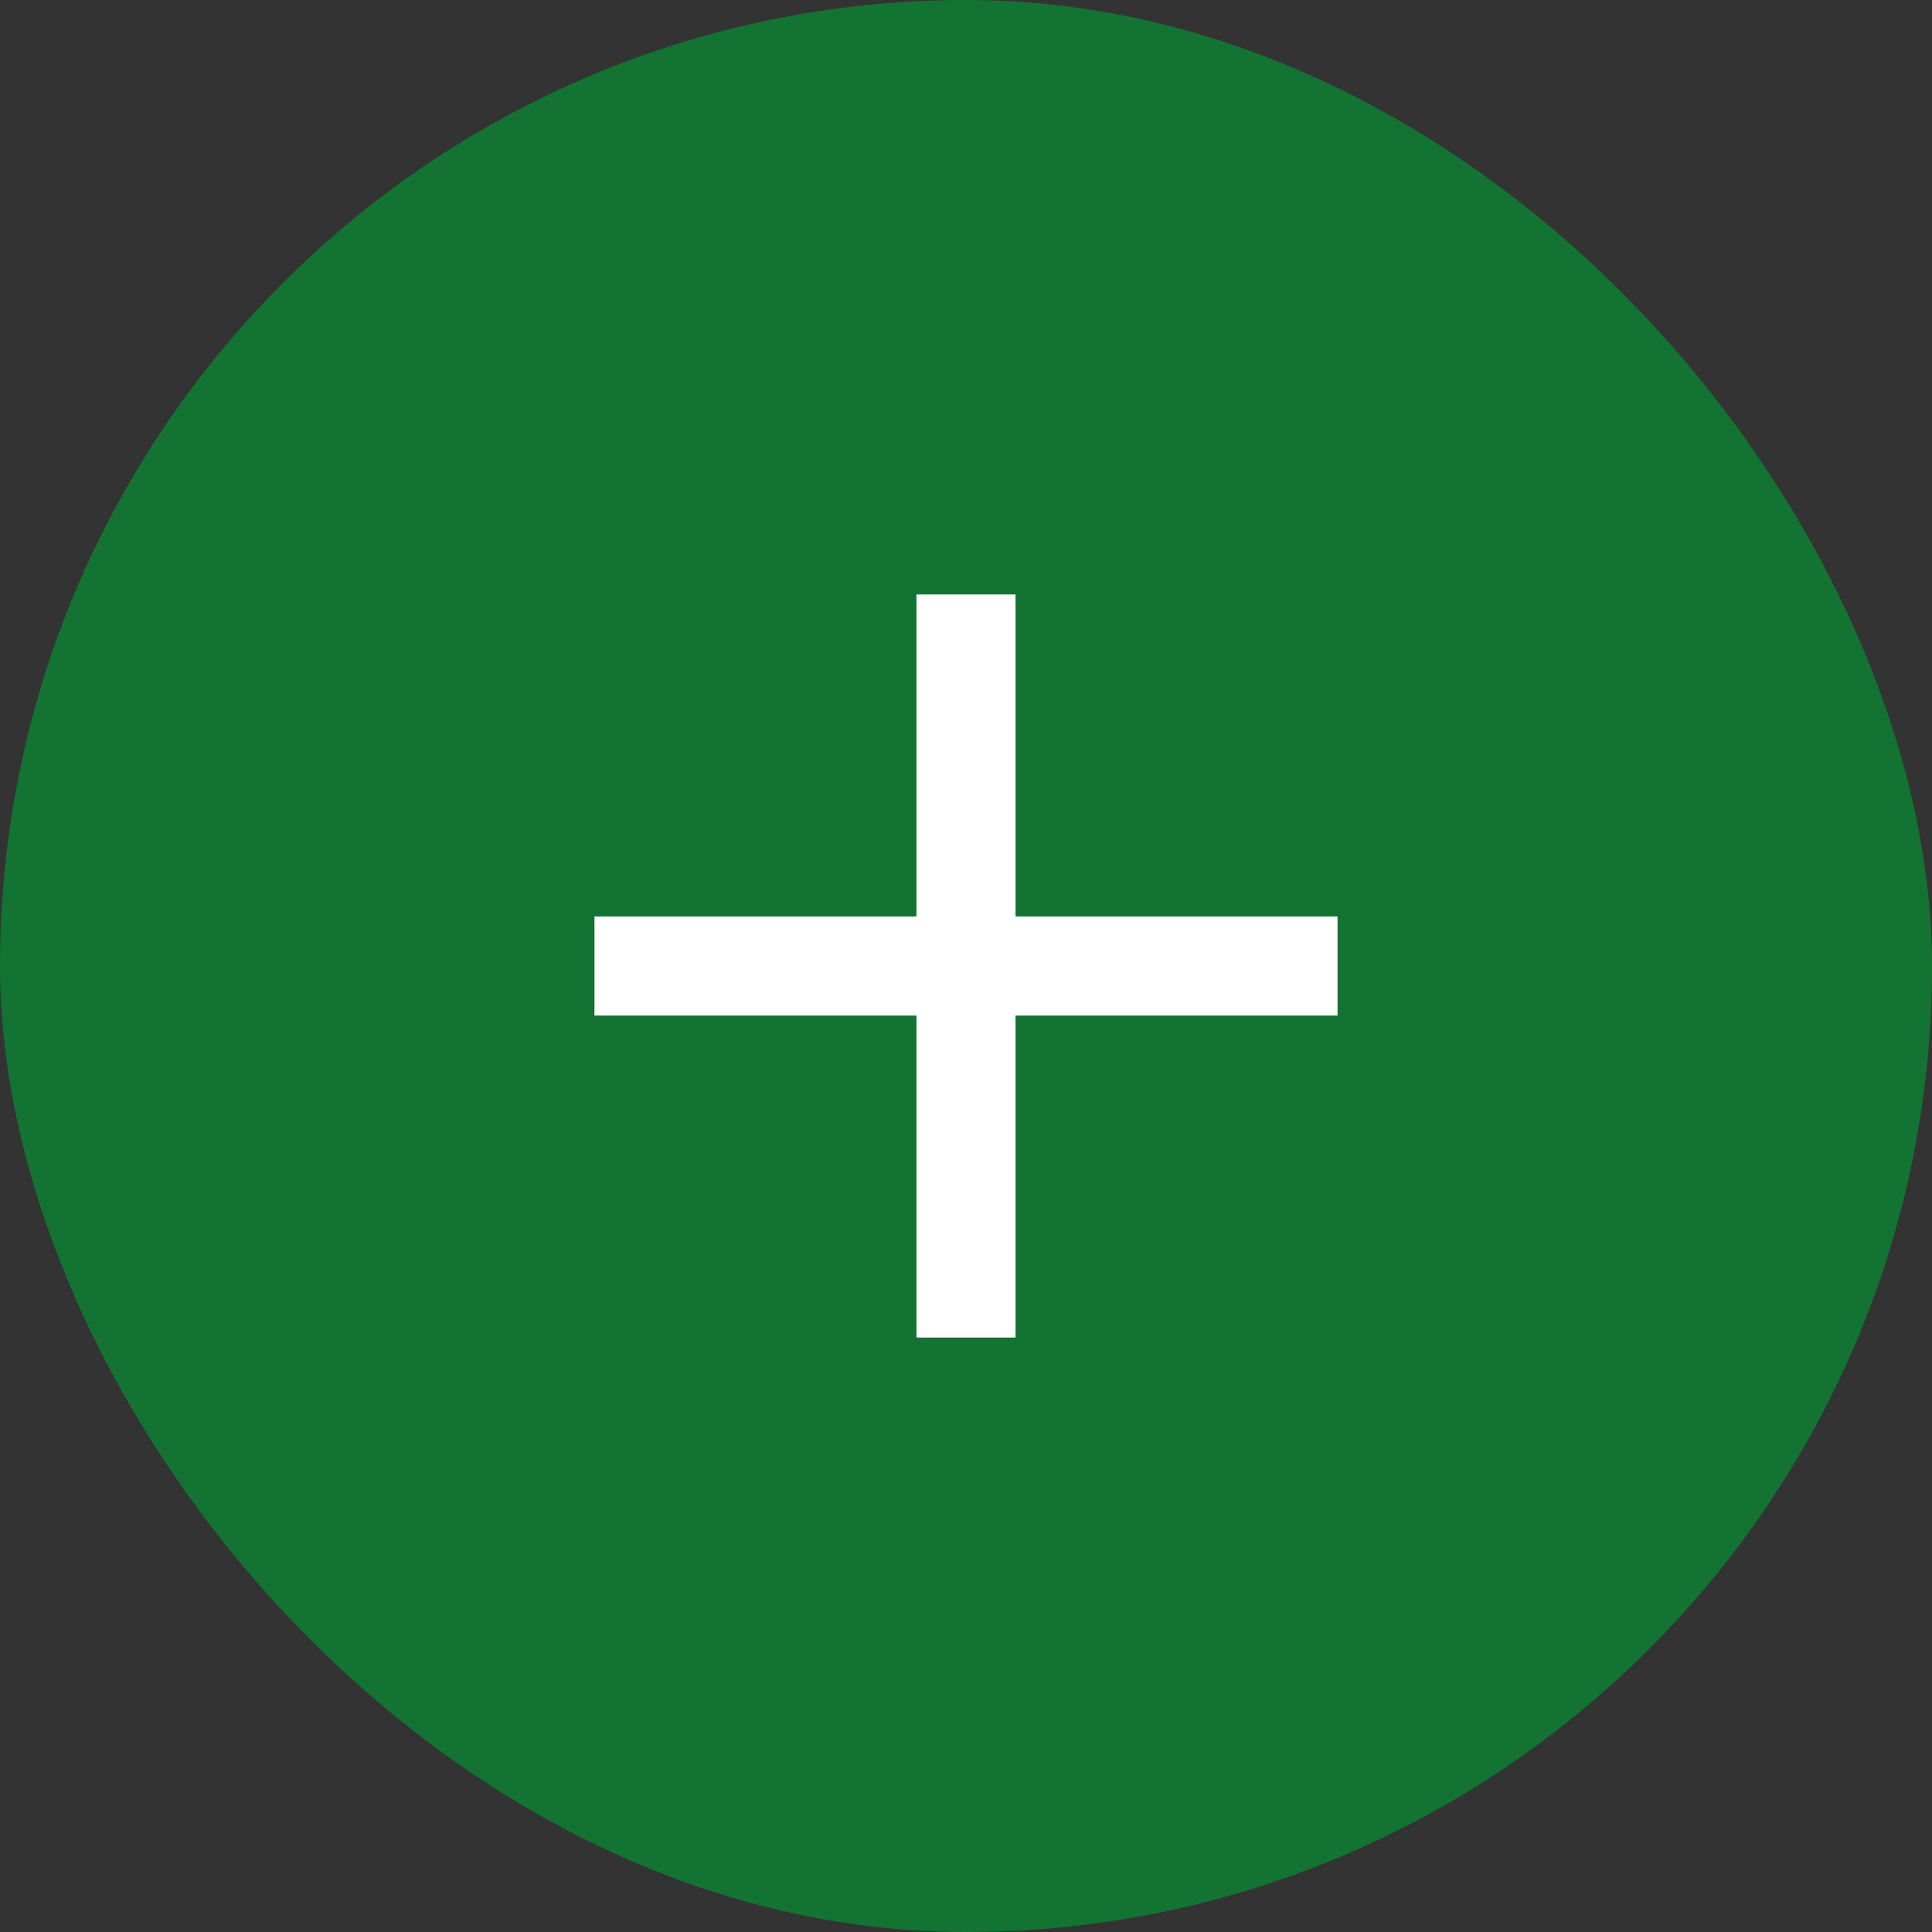
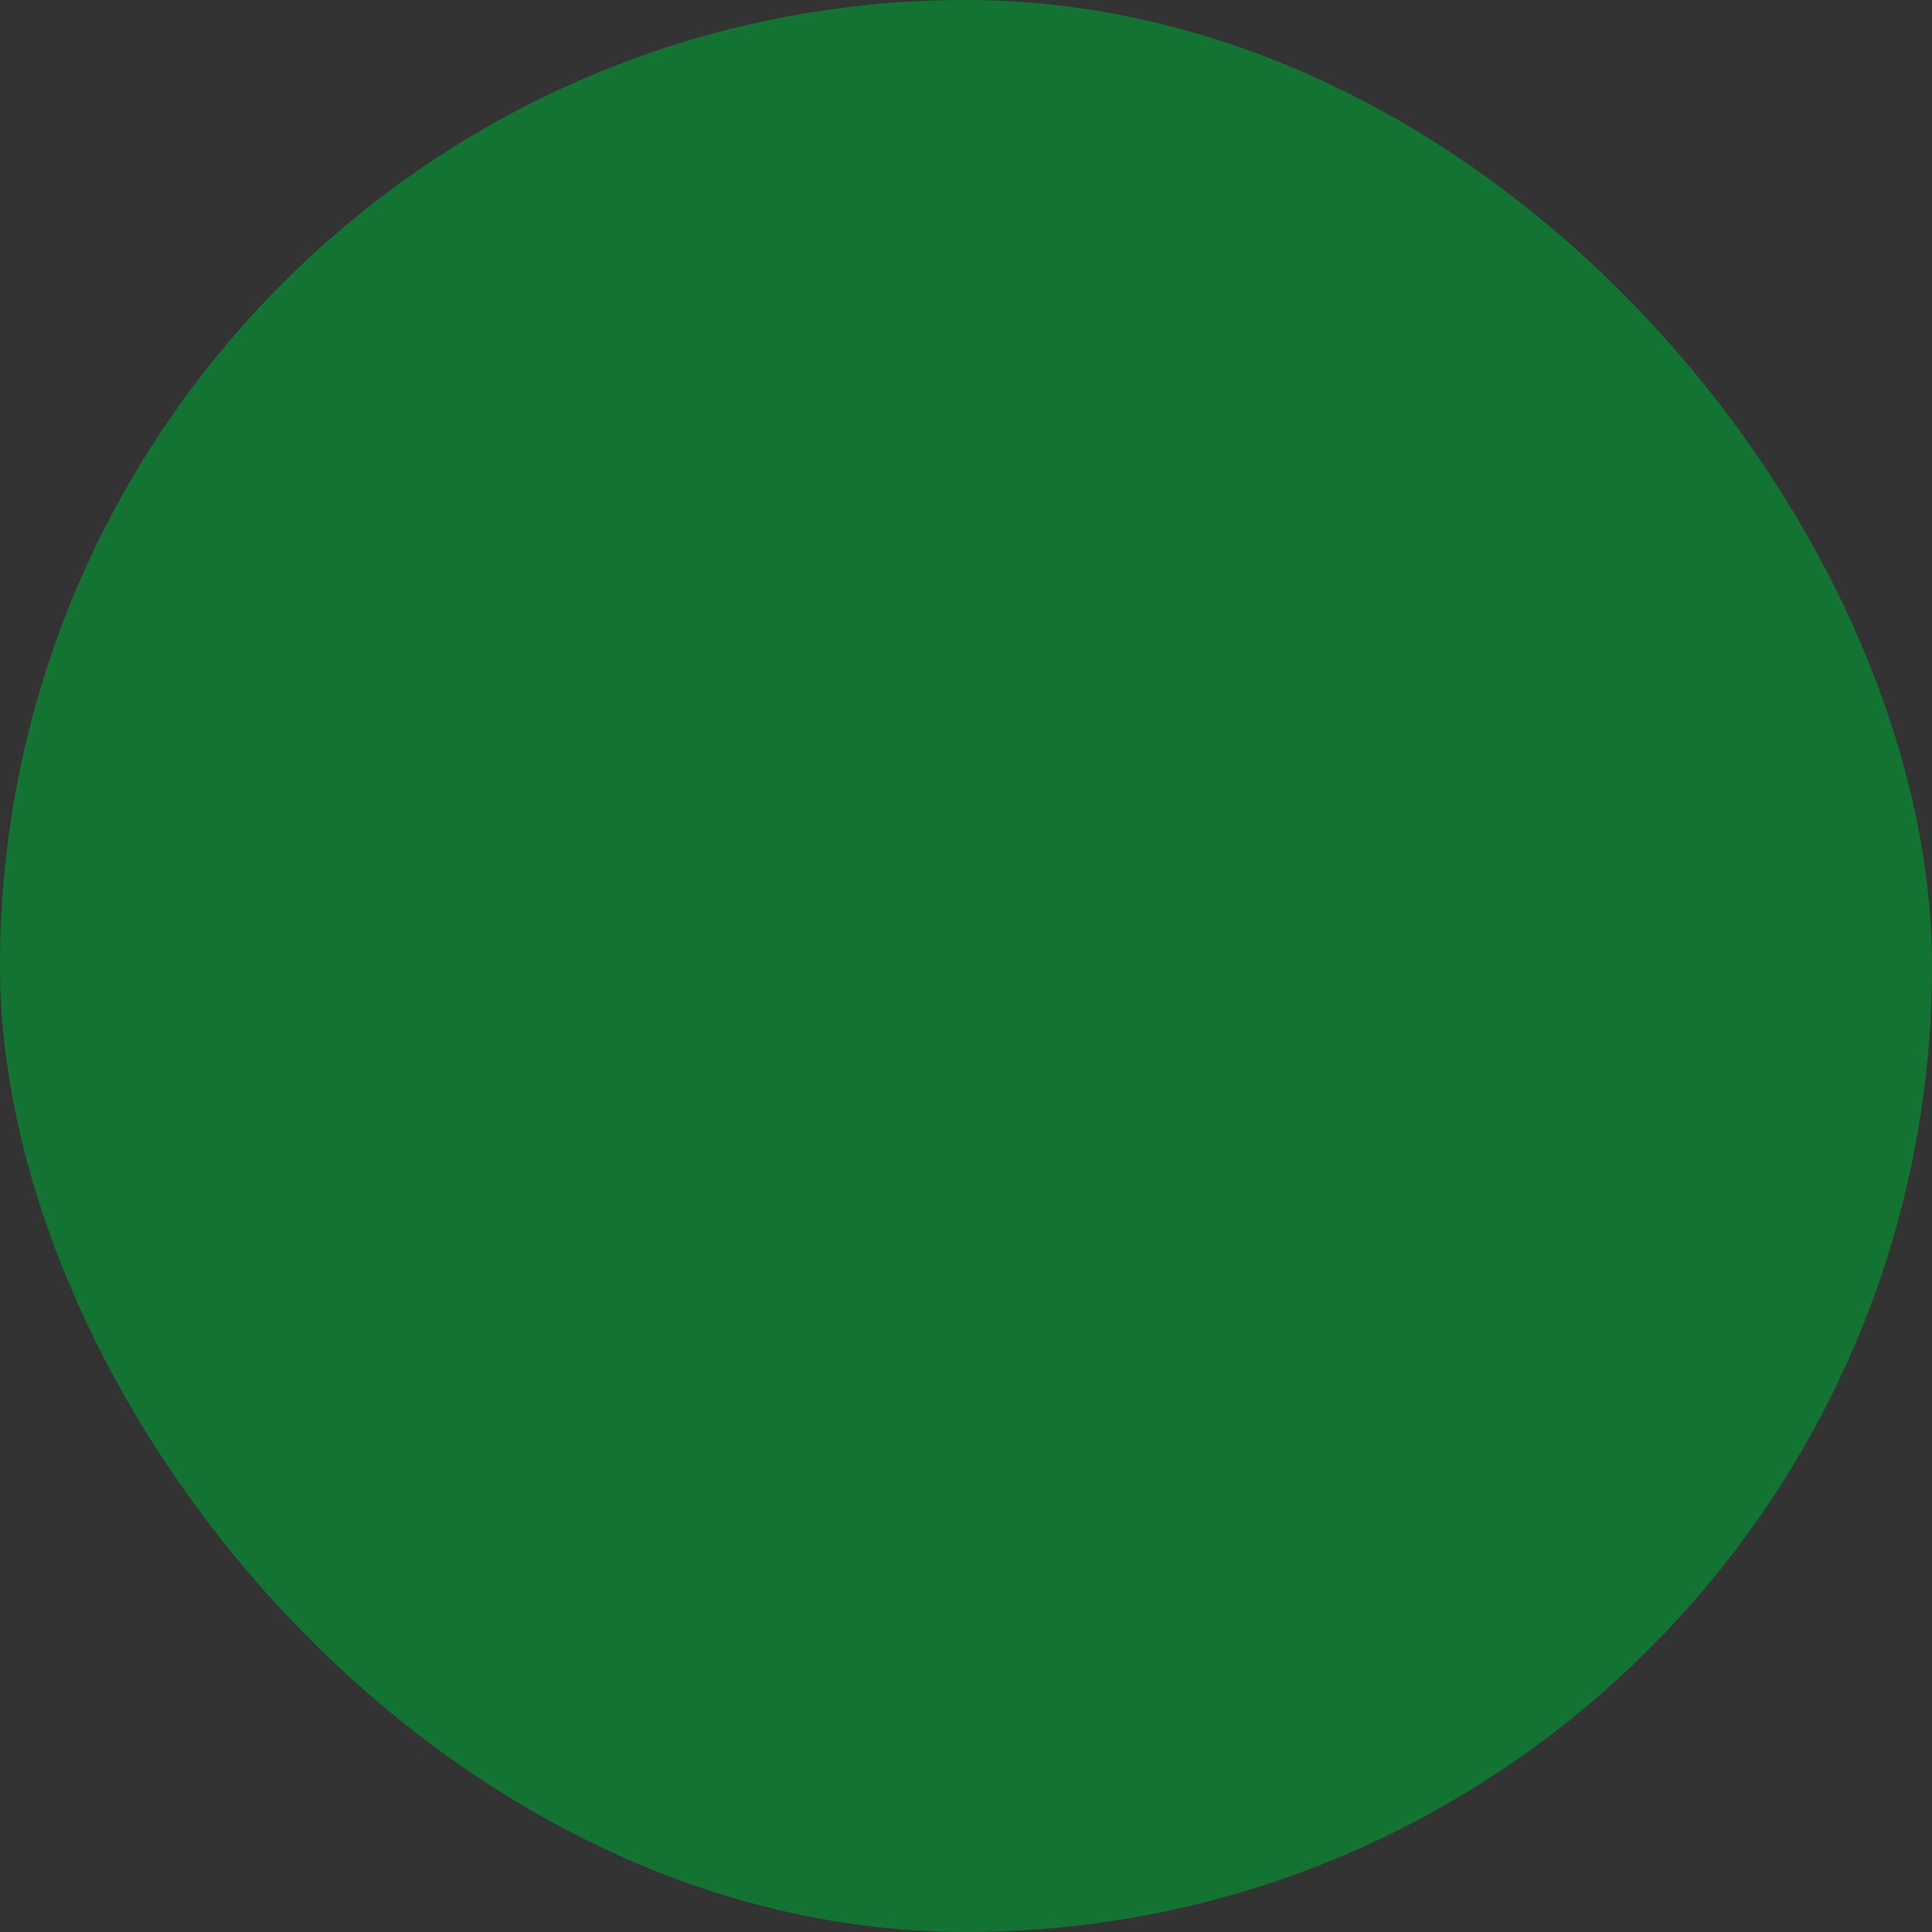
<svg xmlns="http://www.w3.org/2000/svg" width="39" height="39" viewBox="0 0 39 39" fill="none">
  <rect x="0" y="0" width="39" height="39" fill="#333333" stroke="none" />
  <rect width="39" height="39" rx="19.5" fill="#137333" />
-   <path fill-rule="evenodd" clip-rule="evenodd" d="M18.5 20.5V27H20.5V20.5L27 20.5V18.5L20.5 18.5V12H18.5V18.5L12 18.5V20.5L18.5 20.5Z" fill="white" />
</svg>